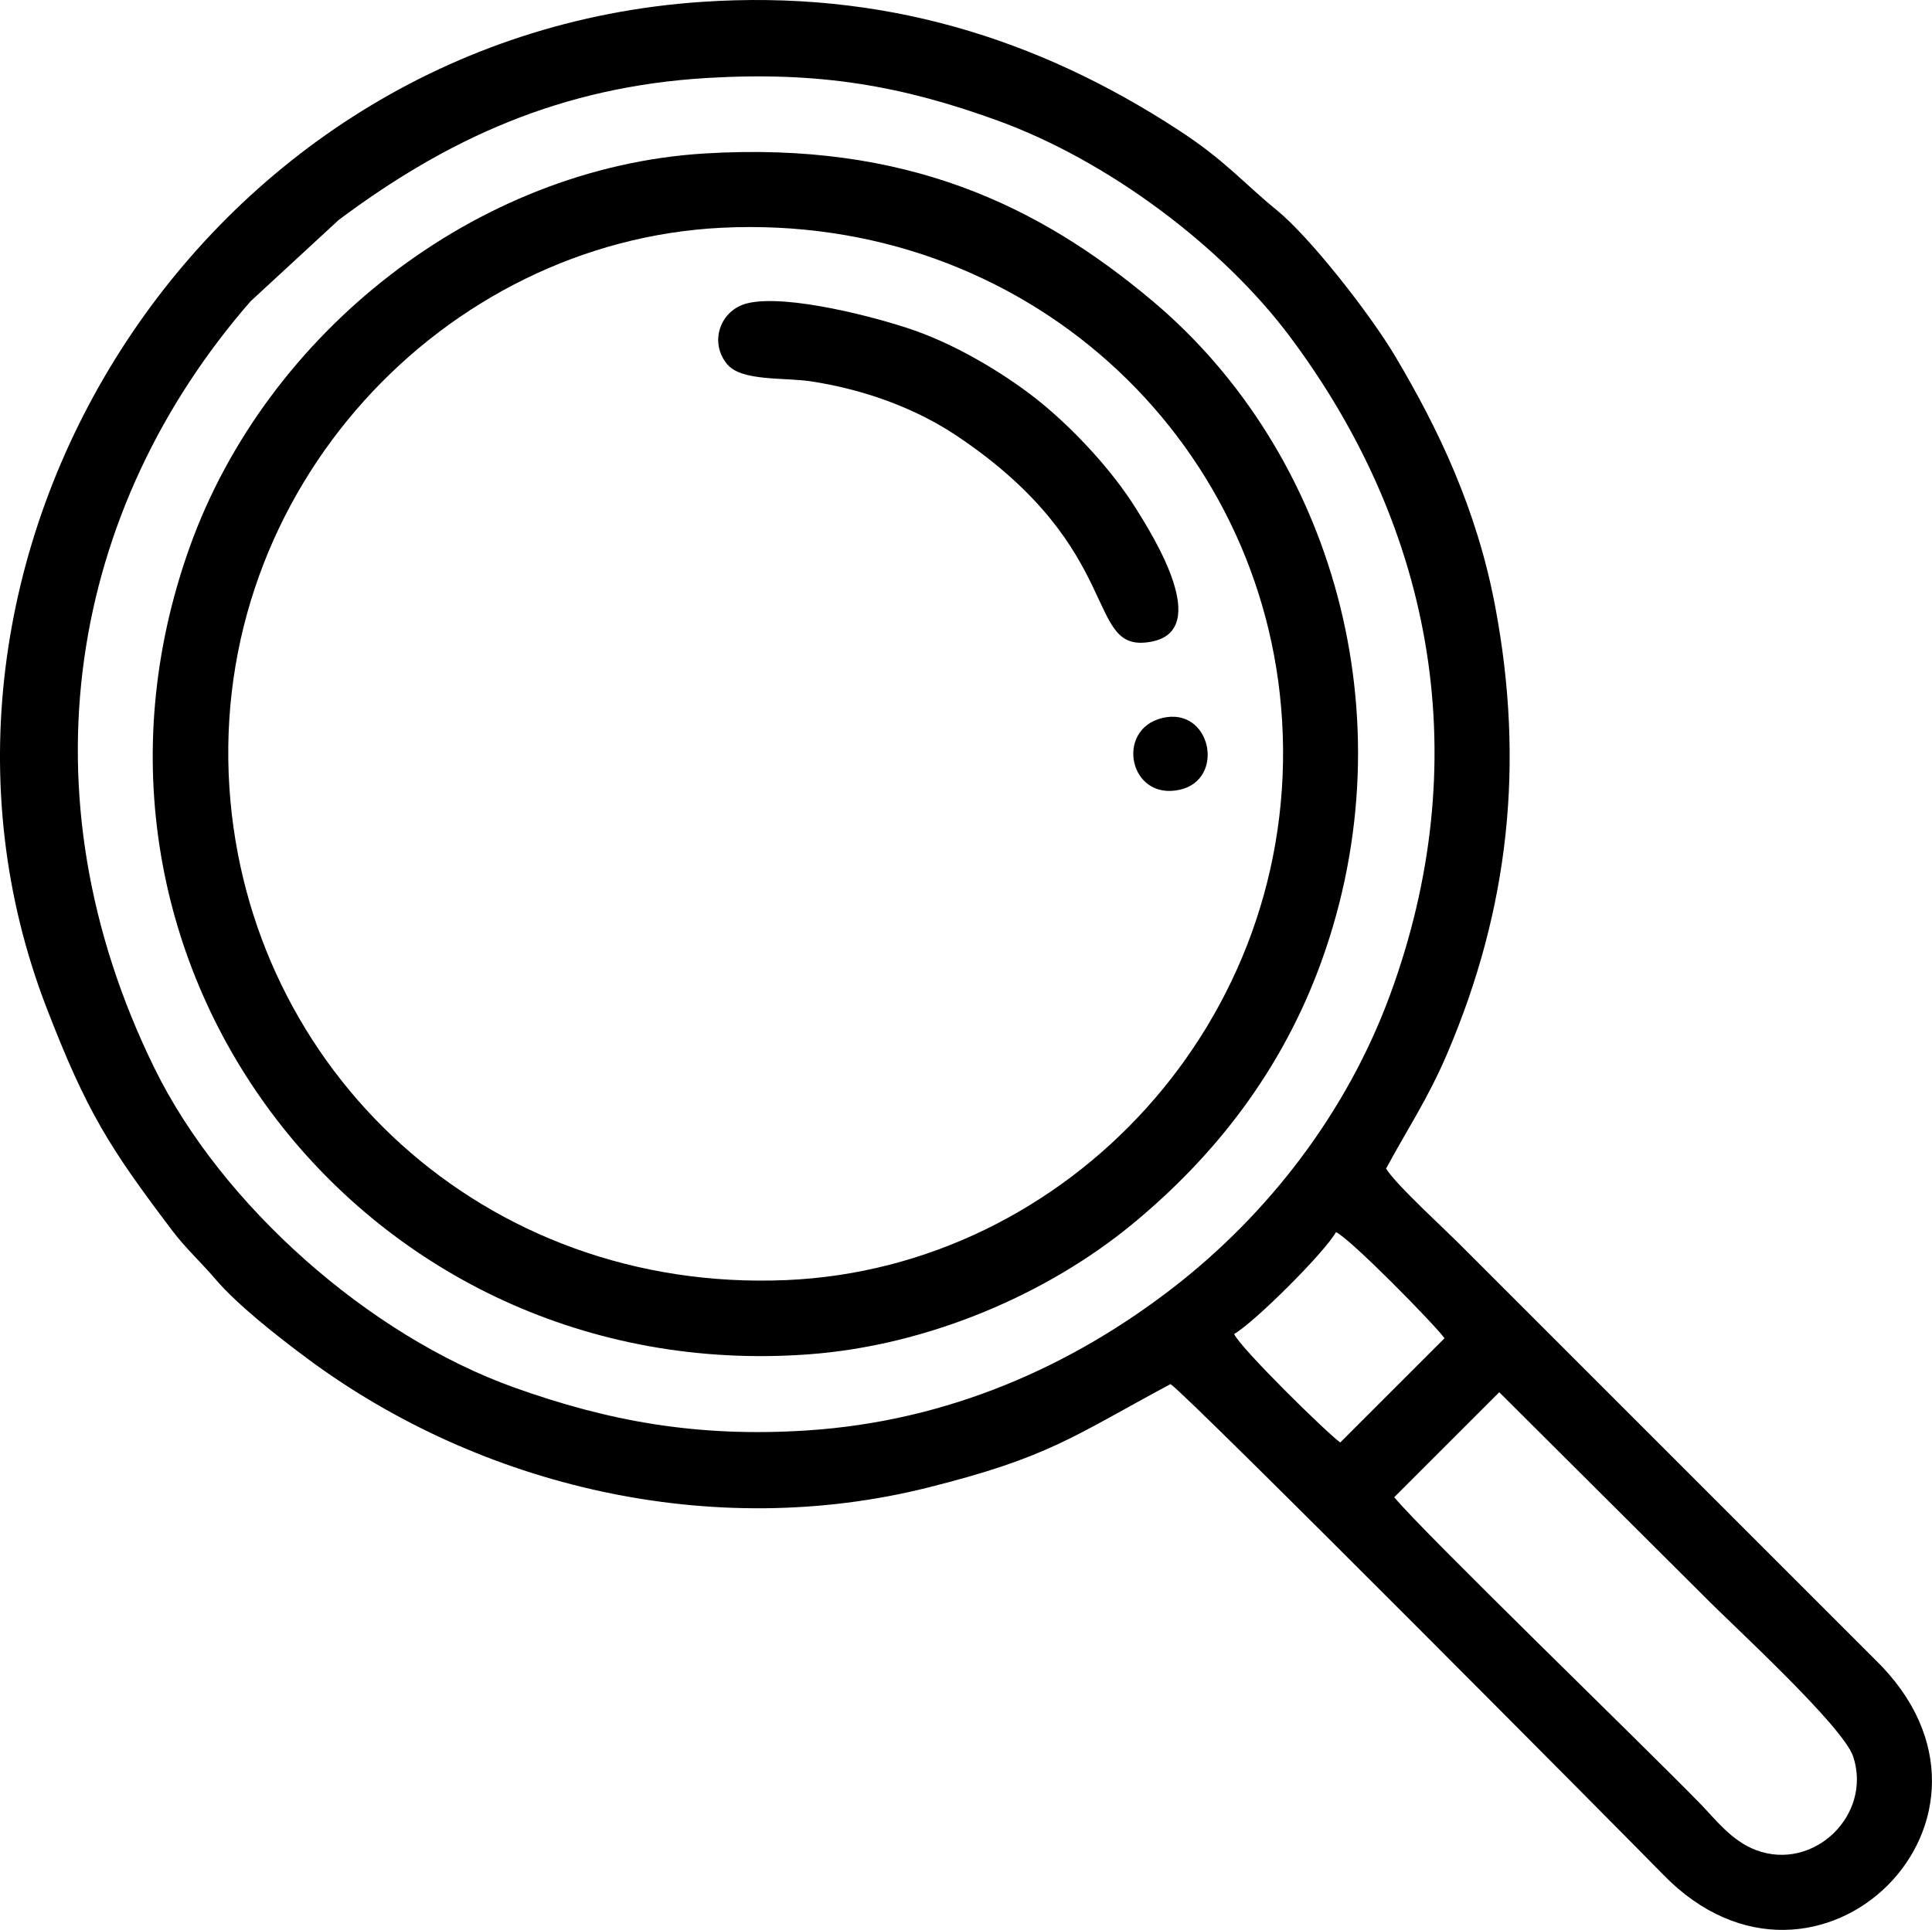
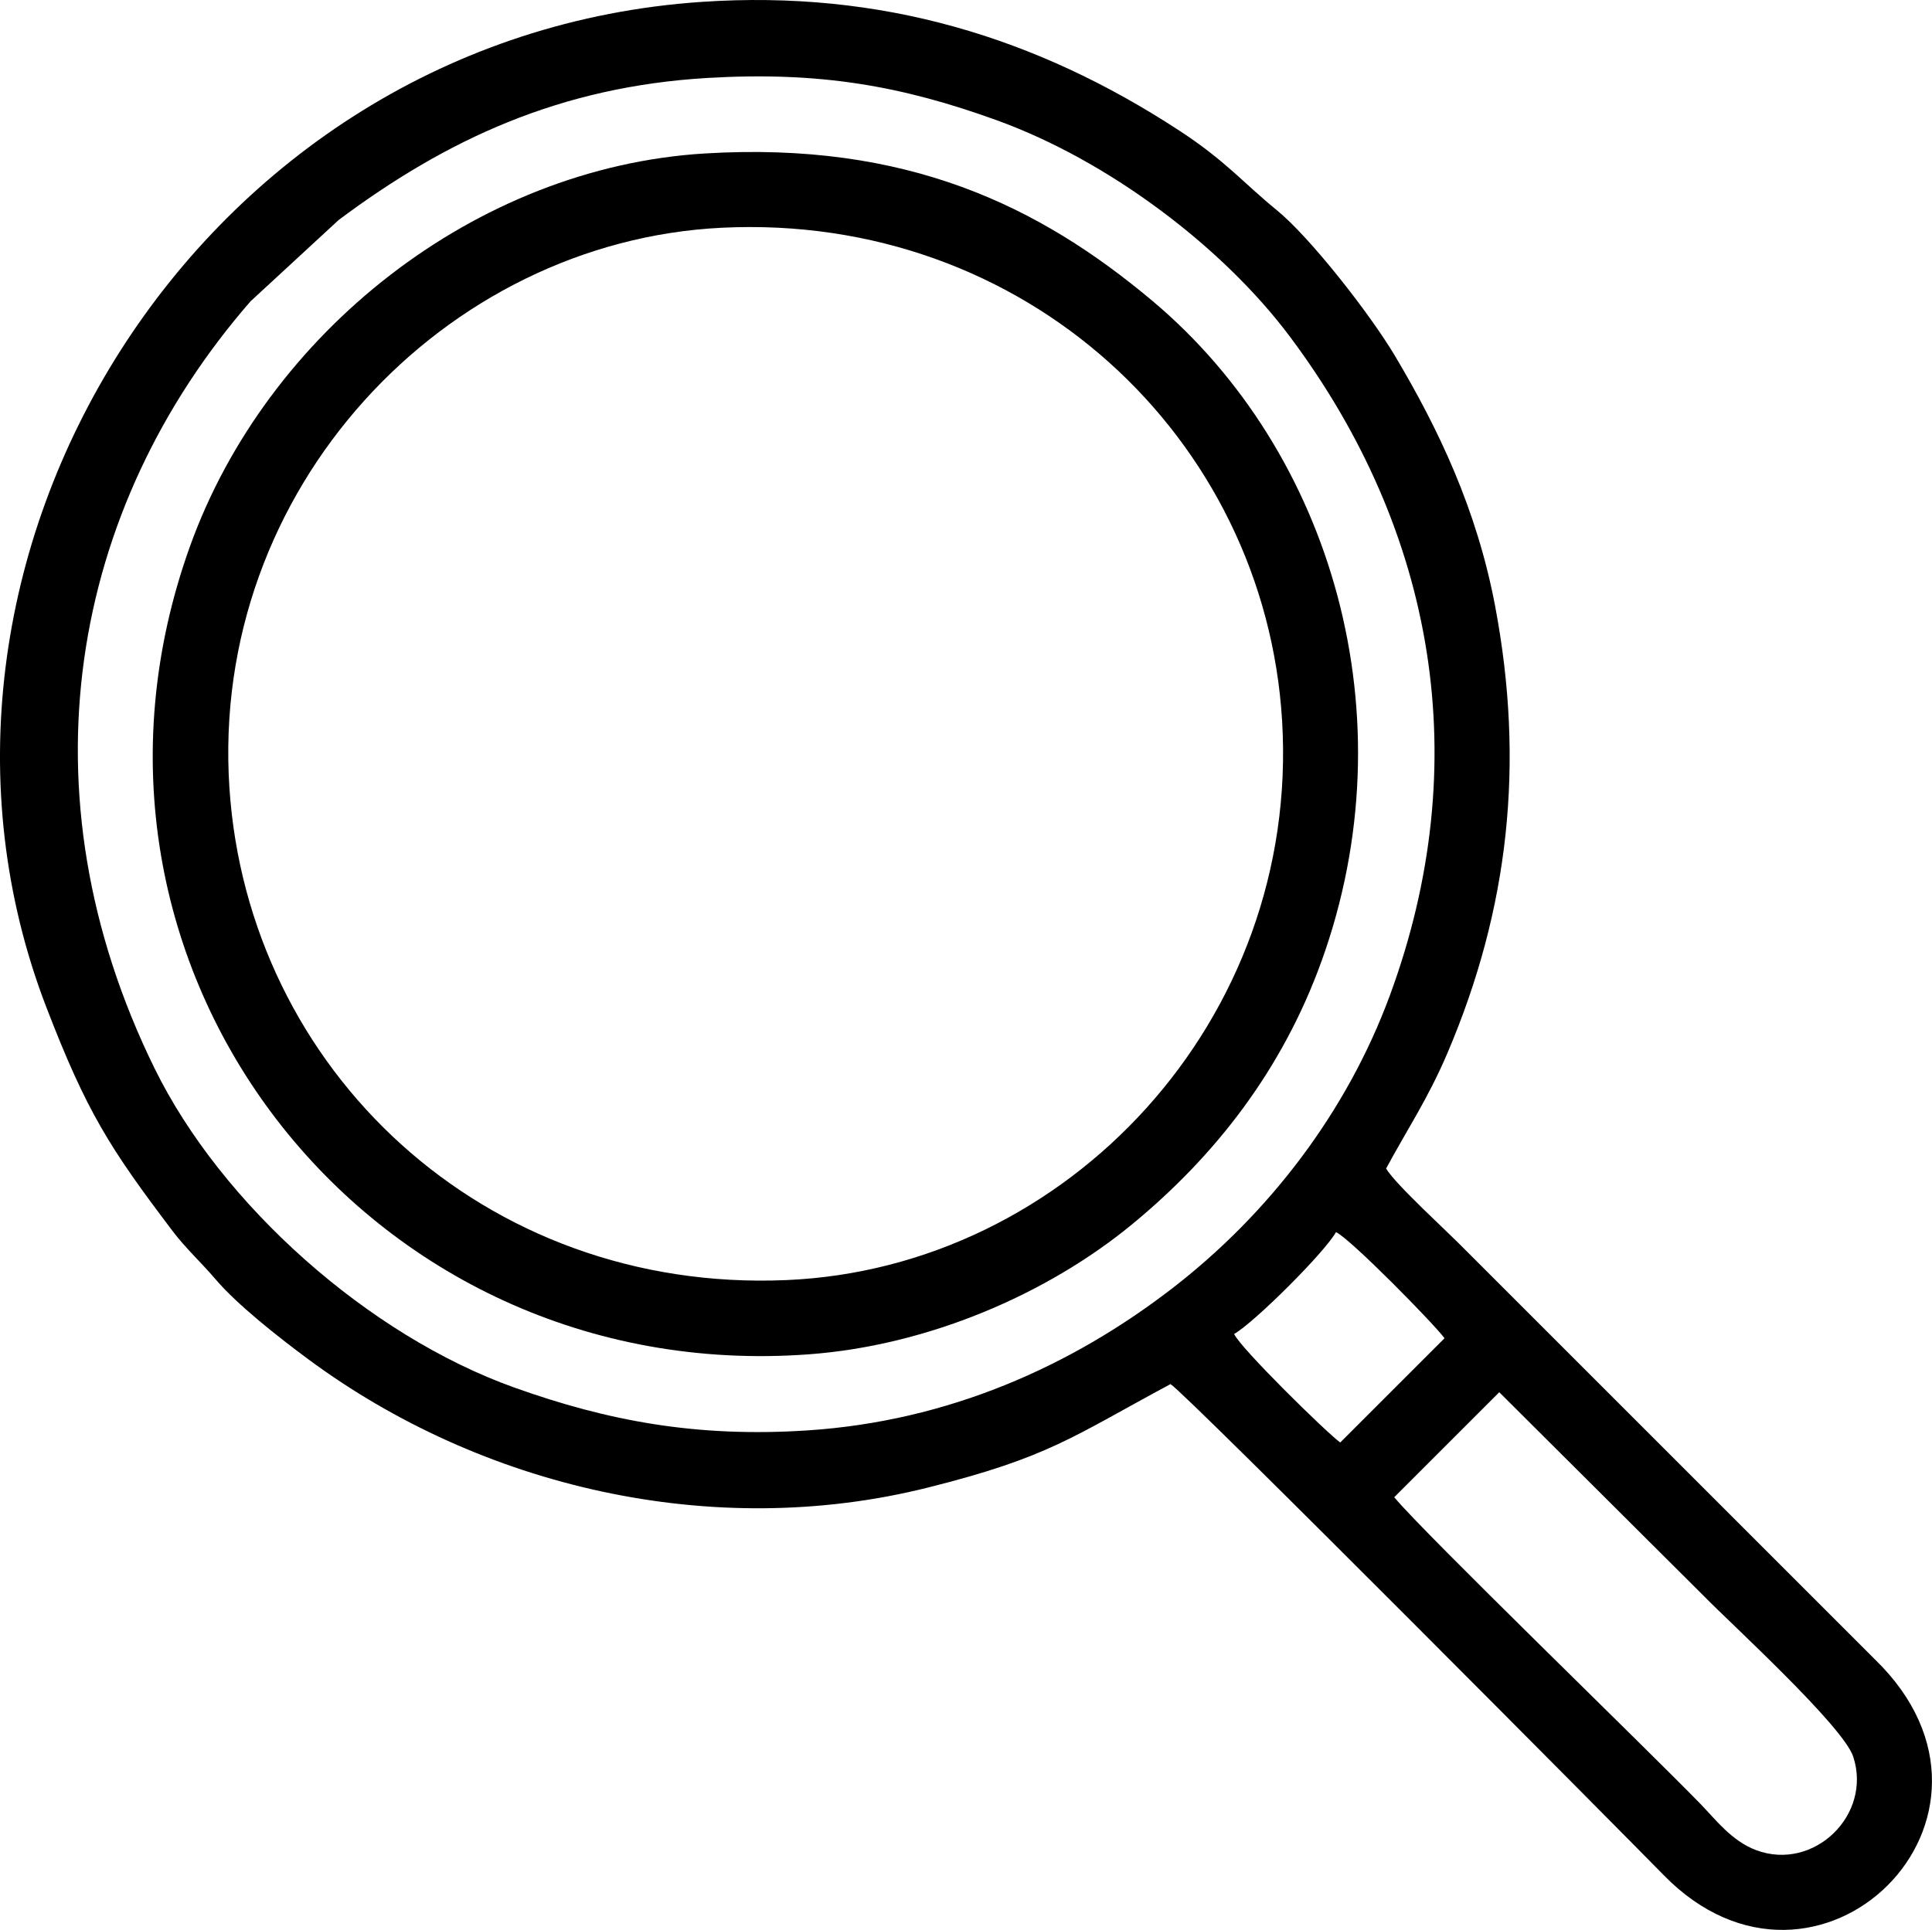
<svg xmlns="http://www.w3.org/2000/svg" xml:space="preserve" width="180.739mm" height="180.587mm" version="1.1" style="shape-rendering:geometricPrecision; text-rendering:geometricPrecision; image-rendering:optimizeQuality; fill-rule:evenodd; clip-rule:evenodd" viewBox="0 0 1424.54 1423.35">
  <defs>
    <style type="text/css"> .fil0 {fill:black} </style>
  </defs>
  <g id="Слой_x0020_1">
    <path class="fil0" d="M1105.46 1026.78l151.14 150.6c19.34,19.83 102.46,95.63 109.86,118.2 14.09,42.96 -29.06,84.89 -71.66,68.91 -18.02,-6.76 -30,-22.78 -41.05,-34.14 -41.18,-42.33 -203.54,-199.36 -225.73,-226.12l77.44 -77.44zm-195.5 -42.95c14.57,-8.16 66.62,-59.95 75.11,-75.11 10.4,4.62 72.63,68 80.03,78.25l-76.89 76.89c-10.25,-7.4 -73.62,-69.63 -78.25,-80.03zm-388.04 -926.36c82.36,-4.82 142.79,5.75 213.31,31.32 82.55,29.93 166.65,93.66 215.91,159.53 107.44,143.68 136.88,314.5 73.59,486.01 -31.77,86.1 -89.39,160.94 -159.9,215.47 -75.13,58.1 -165.94,98.41 -269.58,105.16 -81.35,5.3 -146.9,-6.89 -216.13,-31.66 -107.2,-38.35 -215.68,-134.58 -265.14,-235.33 -99.86,-203.41 -62.19,-412.98 70.69,-565.69l65.03 -60.03c79.52,-59.42 163.24,-98.4 272.22,-104.78zm500.11 804.38c15.09,-28.15 30.76,-51.26 45.15,-85.02 45.46,-106.62 57.16,-213.6 35.27,-329.66 -13.51,-71.64 -41.89,-130.94 -73.84,-184.64 -18.5,-31.1 -62.6,-87.47 -87.14,-107.5 -25.07,-20.47 -37.84,-36.43 -71.92,-58.71 -105.33,-68.87 -219.86,-103.89 -352.12,-94.94 -373.02,25.23 -609.22,414.09 -483.32,741.32 29.87,77.64 46.89,104.11 93.2,165.28 9.67,12.77 20.85,22.88 31.46,35.33 16.24,19.06 46.36,42.75 68.69,59.27 127.09,94.02 297.66,134.36 456.72,94.52 89.63,-22.45 106.64,-37.57 178.89,-76.31 11.51,6.91 340.51,338.37 363.38,361.88 113.34,116.51 275.69,-42.75 156.03,-158.81l-301.7 -301.71c-13.19,-13.62 -51.45,-48.16 -58.76,-60.32z" />
    <path class="fil0" d="M169.15 581.01c-14.53,-220.49 158.46,-402.96 362.94,-413.04 223.8,-11.04 400.65,155.03 413.25,363.45 13.36,220.94 -158.47,403.83 -365.53,412.67 -223.23,9.53 -396.96,-155.22 -410.66,-363.08zm350.37 -467.82c-168.95,10.3 -322.94,132.36 -379.47,289.81 -111.11,309.48 130.06,619.86 456.22,595.84 87.62,-6.45 175.49,-44.07 238.41,-95.85 61.13,-50.3 110.69,-113.65 139.71,-194.02 65.02,-180.08 8.17,-375.49 -124.76,-487.14 -83.23,-69.91 -181.02,-117.73 -330.12,-108.64z" />
-     <path class="fil0" d="M551.05 223.69c-20,4.88 -28.35,28.52 -15,44.8 10.67,13.01 41.91,9.64 62.49,12.84 40.66,6.33 77.66,20.5 107,40.14 126.46,84.64 92.98,161.32 143.41,151.78 44.98,-8.5 1.43,-77.7 -11.12,-97.82 -18.21,-29.2 -45.95,-58.43 -69.47,-77.8 -22.86,-18.83 -59.19,-41.57 -93.66,-53.77 -27.03,-9.57 -94.46,-27.3 -123.66,-20.18z" />
-     <path class="fil0" d="M856.91 529.55c-34.92,8.49 -24.34,61.32 13.08,52.88 34,-7.67 22.94,-61.64 -13.08,-52.88z" />
  </g>
</svg>